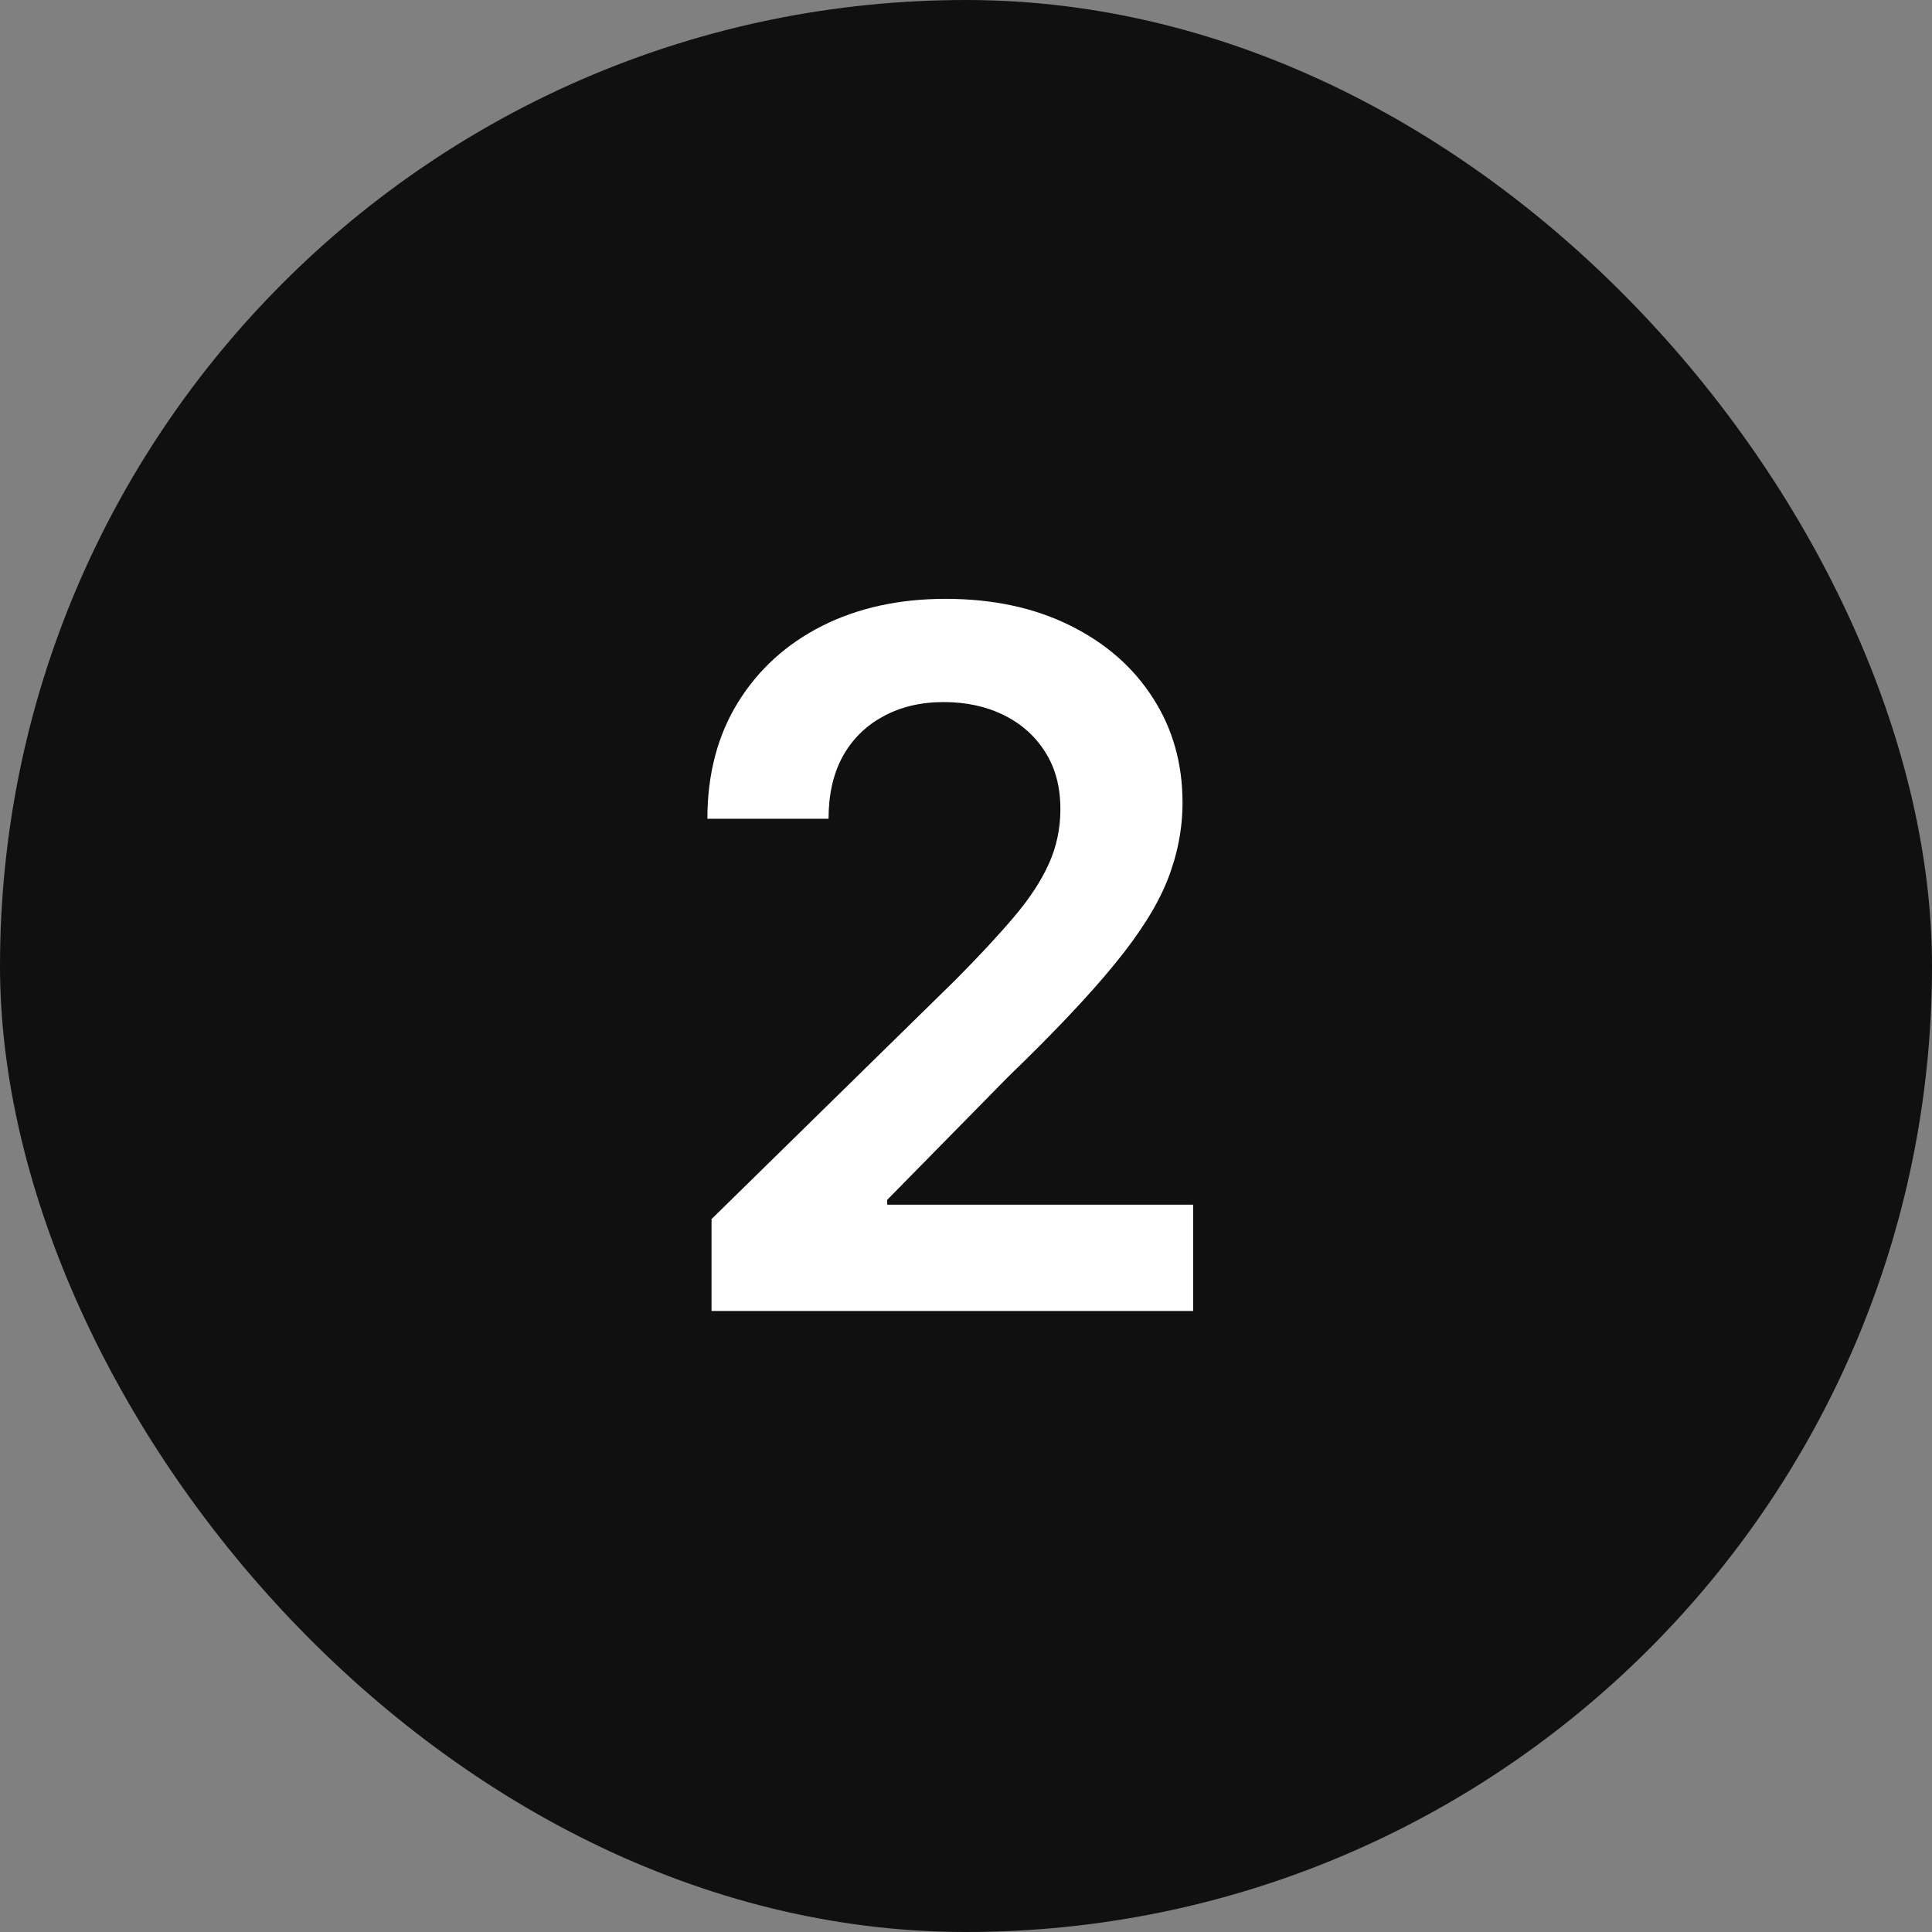
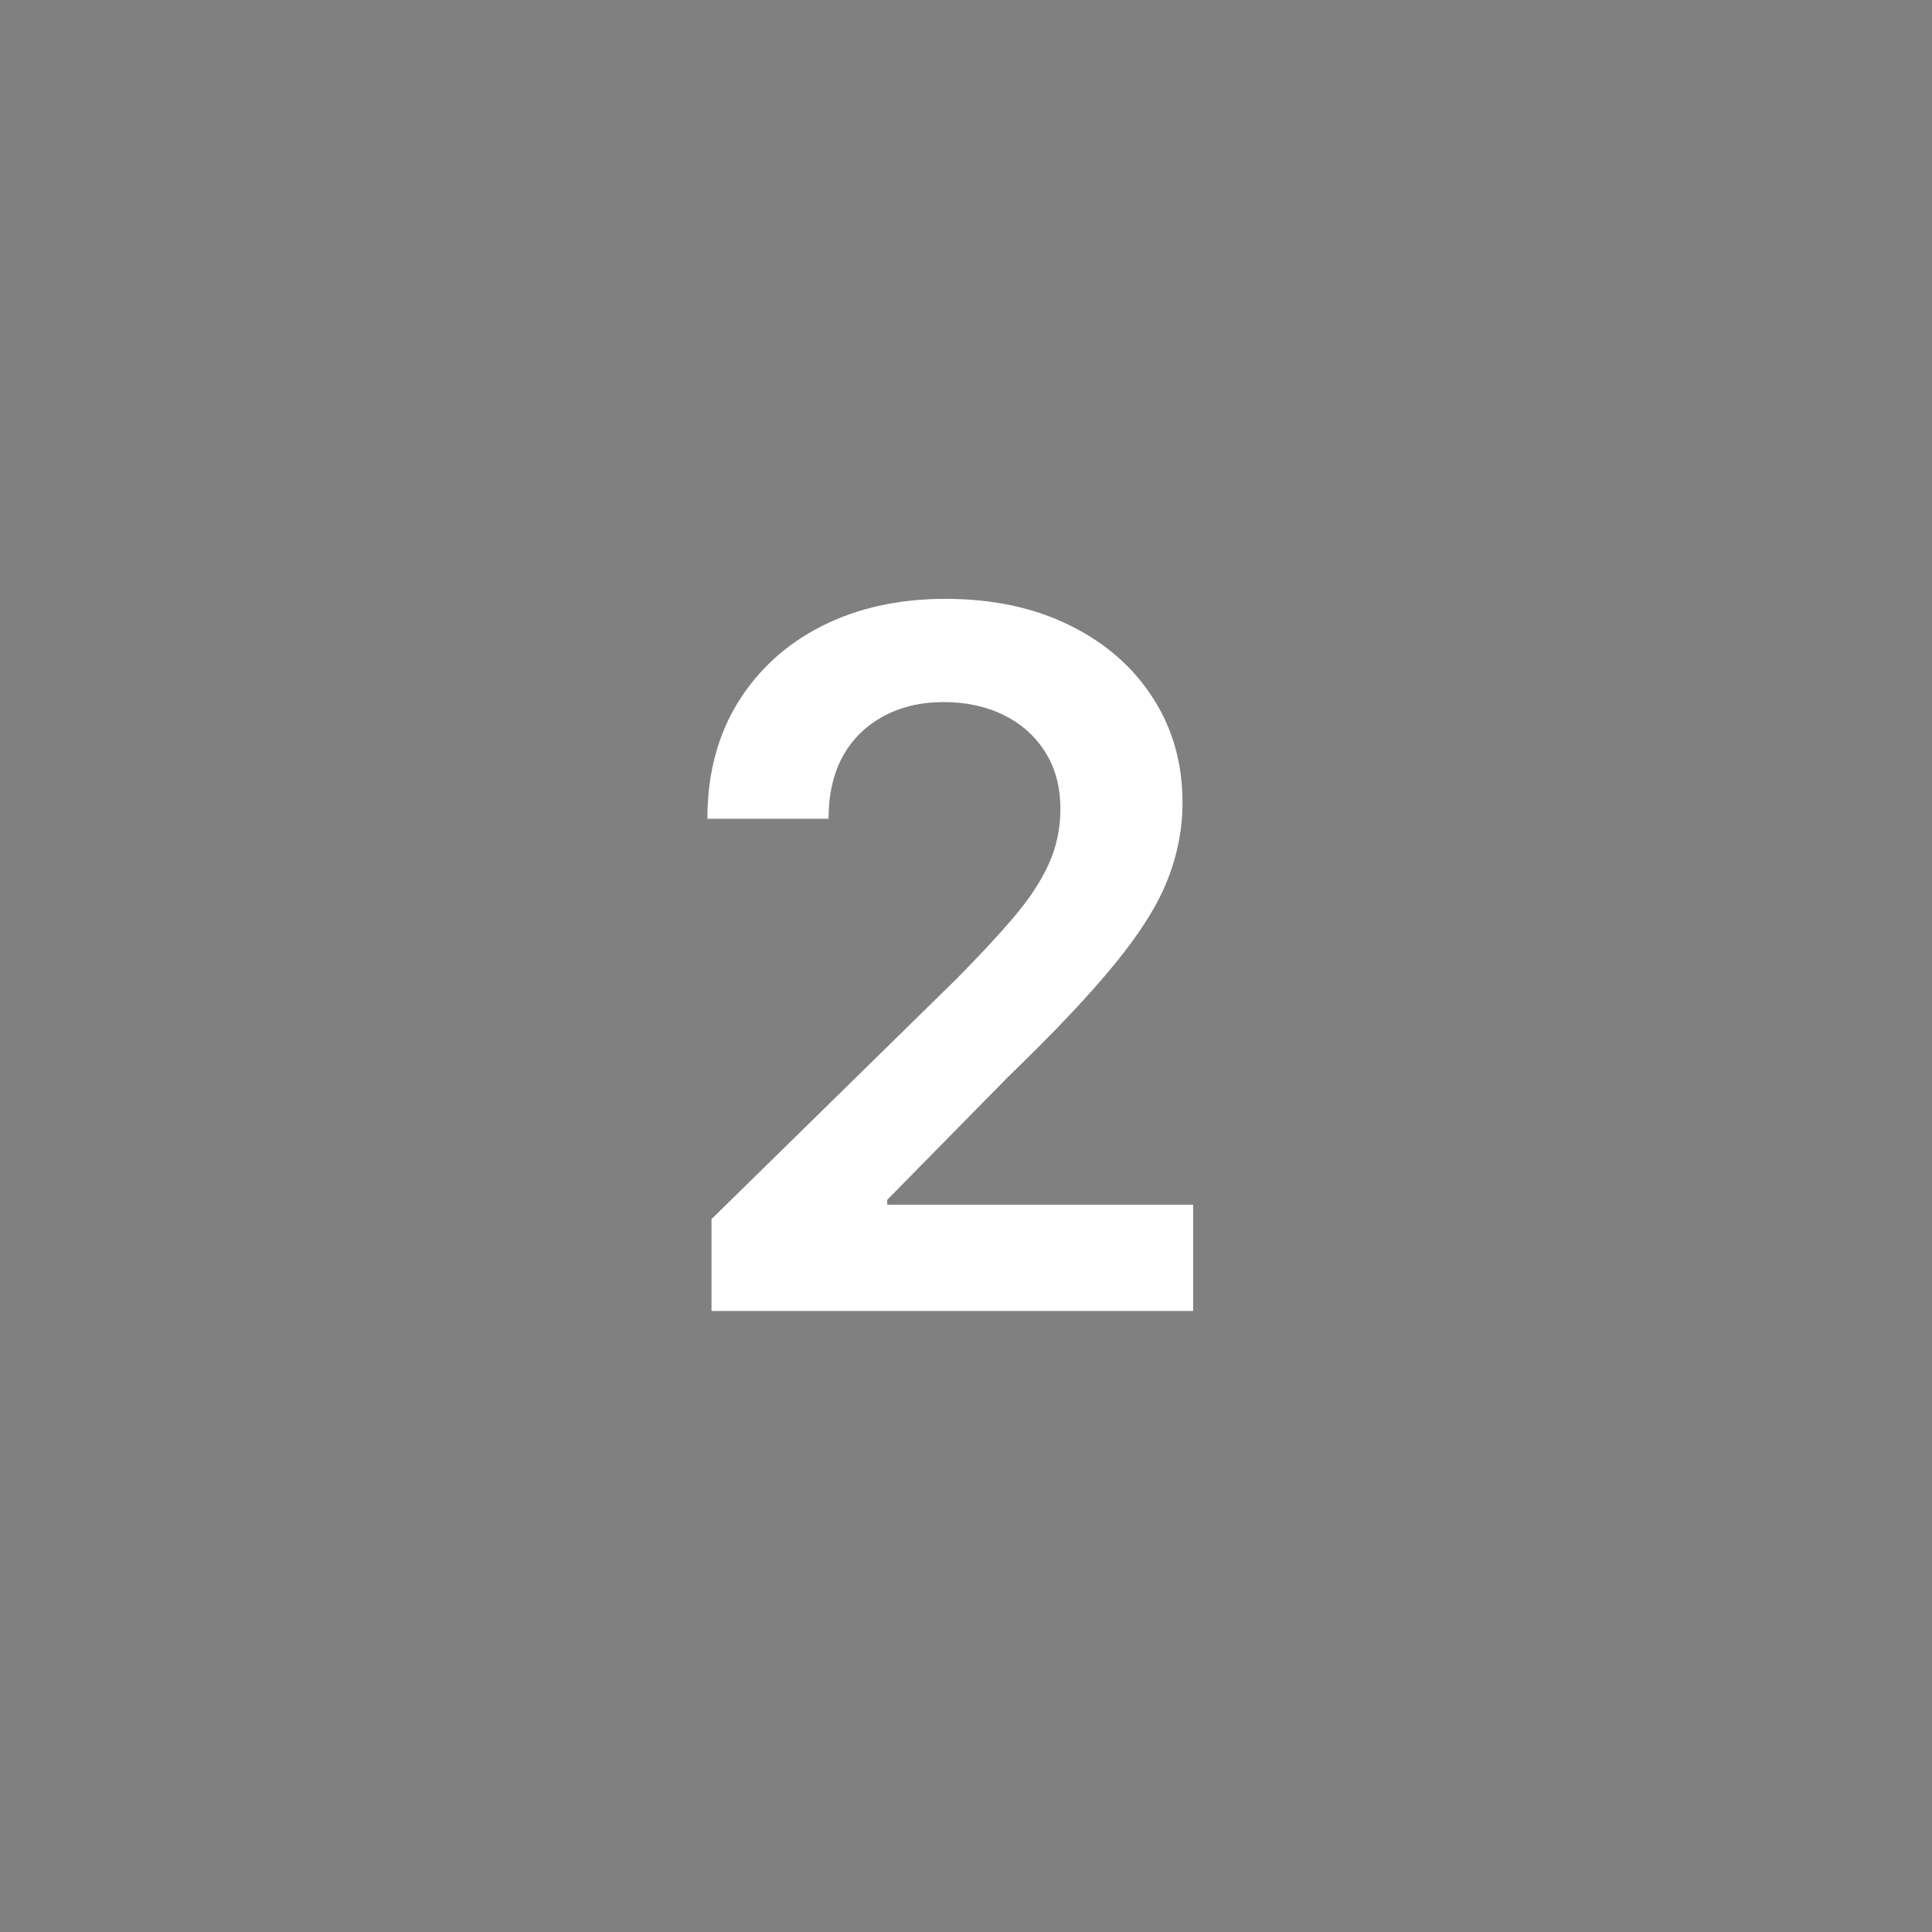
<svg xmlns="http://www.w3.org/2000/svg" fill="none" viewBox="0 0 28 28" height="28" width="28">
  <rect x="0" y="0" width="28" height="28" fill="#808080" stroke="none" />
-   <rect fill="#101010" rx="14" height="28" width="28" />
  <path fill="white" d="M10.312 19V17.668L13.847 14.202C14.185 13.861 14.467 13.558 14.692 13.293C14.918 13.027 15.087 12.771 15.199 12.522C15.312 12.273 15.368 12.008 15.368 11.727C15.368 11.405 15.295 11.13 15.149 10.901C15.004 10.669 14.803 10.49 14.548 10.364C14.293 10.238 14.003 10.175 13.678 10.175C13.343 10.175 13.05 10.245 12.798 10.384C12.546 10.52 12.351 10.714 12.211 10.966C12.075 11.218 12.008 11.518 12.008 11.866H10.252C10.252 11.22 10.4 10.658 10.695 10.18C10.99 9.703 11.396 9.334 11.913 9.072C12.433 8.81 13.03 8.679 13.703 8.679C14.386 8.679 14.986 8.807 15.502 9.062C16.02 9.317 16.421 9.667 16.706 10.111C16.994 10.555 17.138 11.062 17.138 11.632C17.138 12.013 17.065 12.388 16.919 12.756C16.774 13.124 16.517 13.531 16.149 13.979C15.784 14.426 15.272 14.968 14.613 15.604L12.858 17.389V17.459H17.292V19H10.312Z" />
</svg>